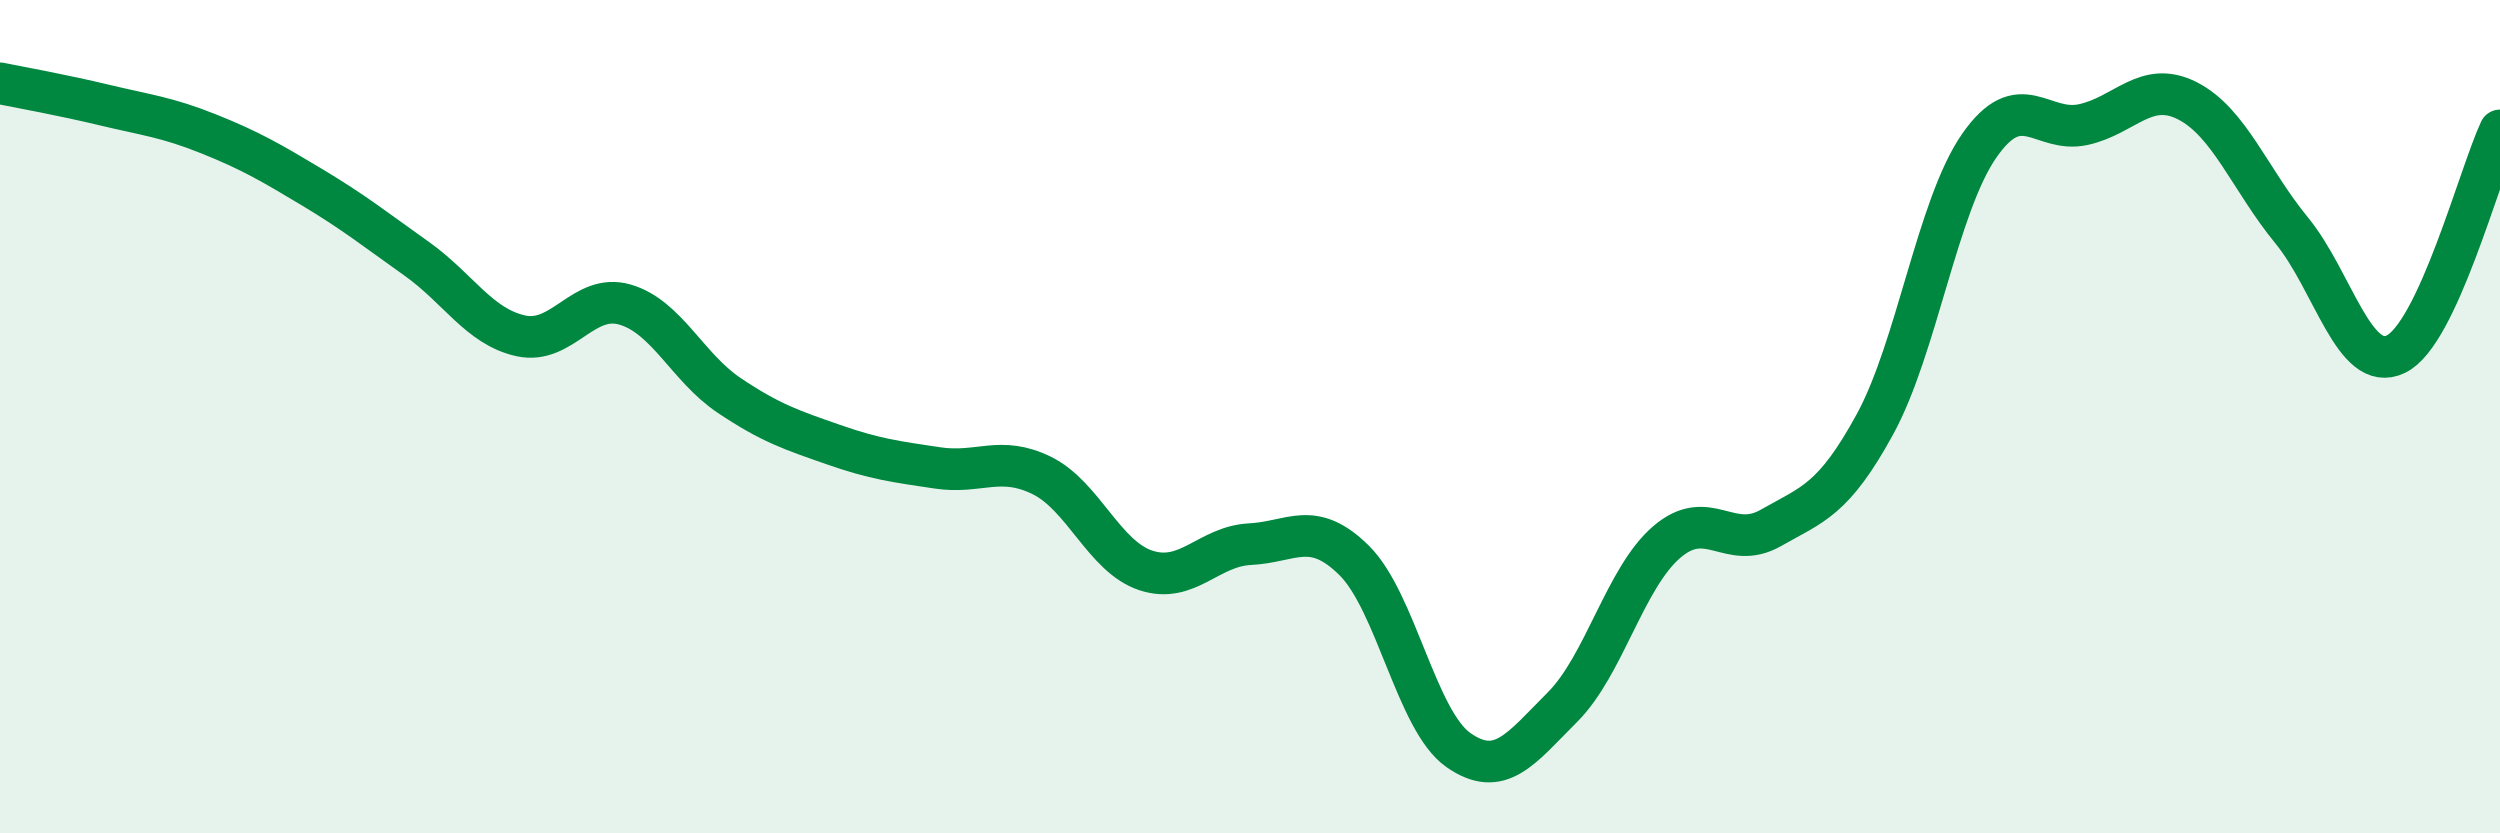
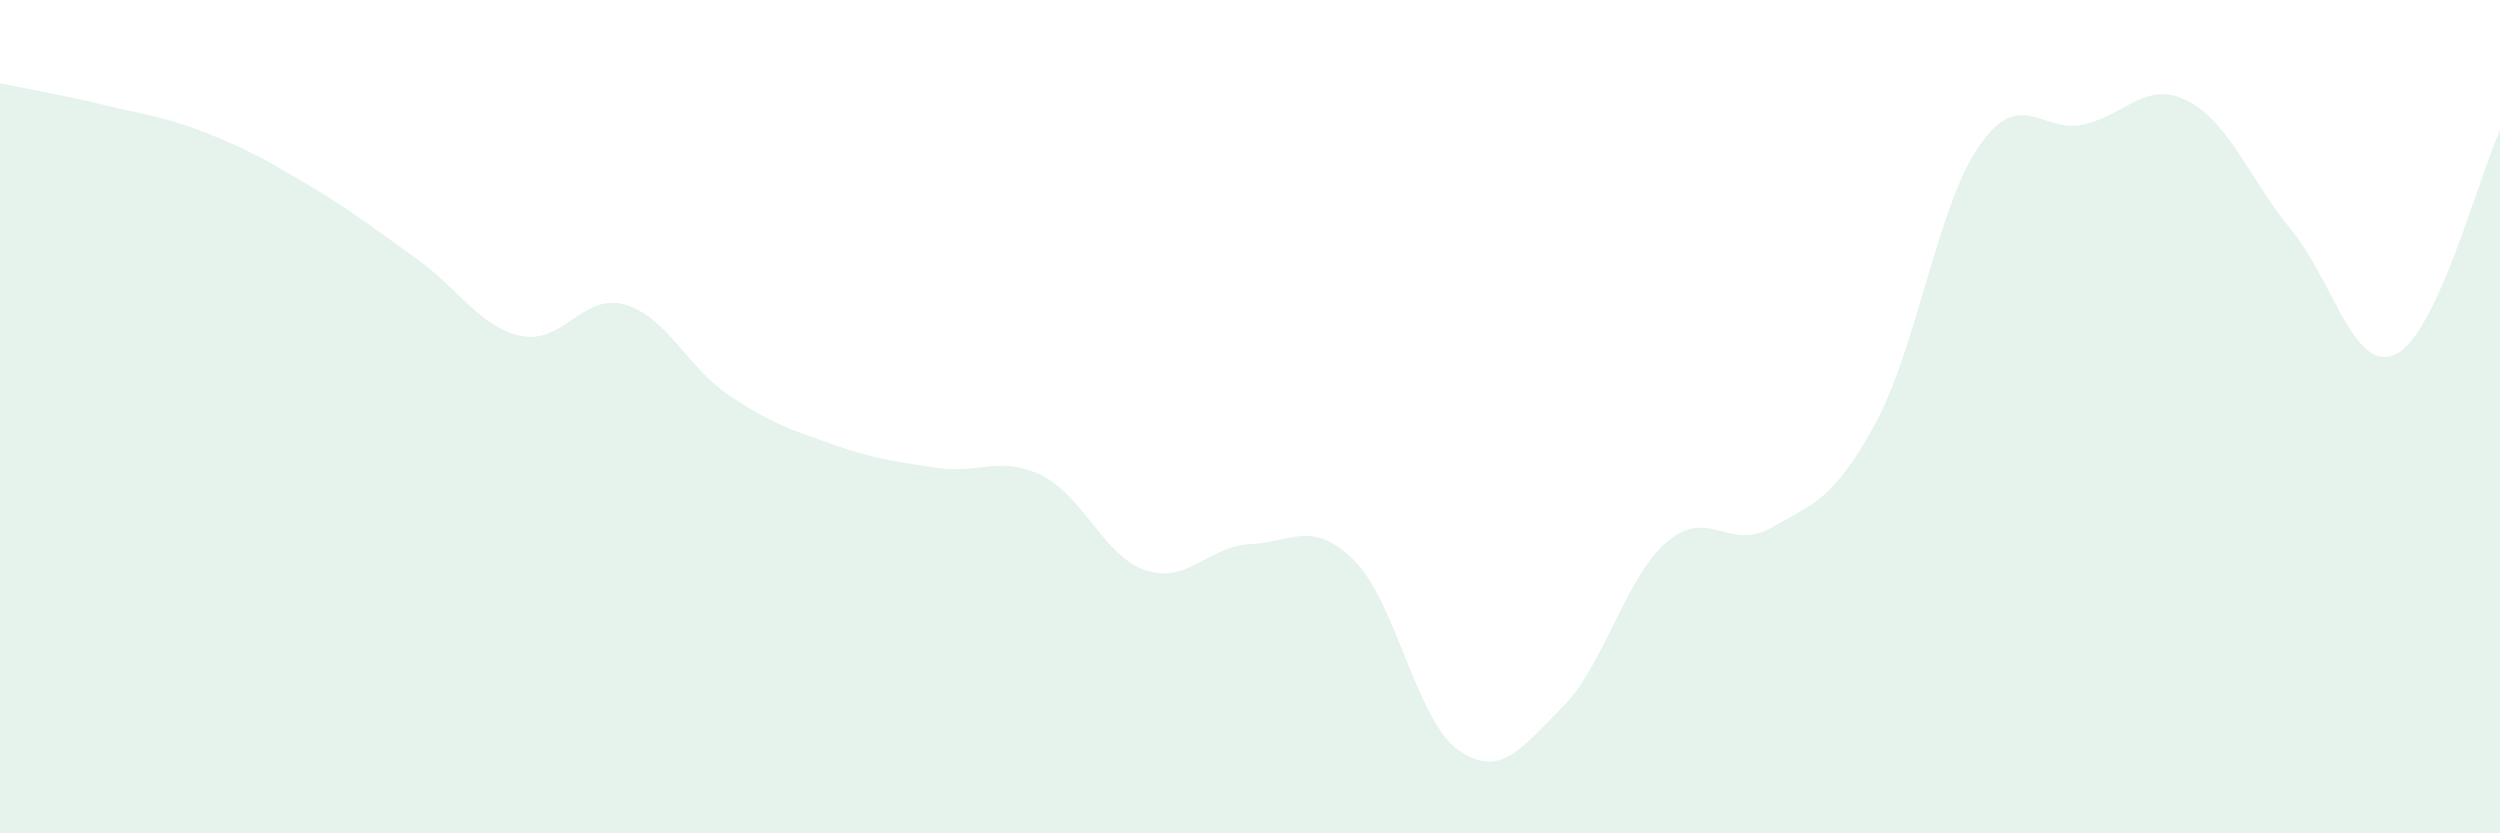
<svg xmlns="http://www.w3.org/2000/svg" width="60" height="20" viewBox="0 0 60 20">
  <path d="M 0,2 C 0.5,2.1 1.5,2.28 2.5,2.52 C 3.5,2.76 4,2.81 5,3.21 C 6,3.61 6.5,3.9 7.5,4.5 C 8.5,5.1 9,5.5 10,6.21 C 11,6.92 11.5,7.84 12.5,8.06 C 13.5,8.28 14,7.02 15,7.31 C 16,7.6 16.5,8.82 17.5,9.49 C 18.5,10.16 19,10.32 20,10.67 C 21,11.02 21.5,11.08 22.5,11.23 C 23.5,11.38 24,10.92 25,11.41 C 26,11.9 26.5,13.36 27.5,13.69 C 28.5,14.02 29,13.11 30,13.06 C 31,13.01 31.5,12.46 32.5,13.45 C 33.5,14.44 34,17.3 35,18 C 36,18.7 36.5,17.97 37.5,16.97 C 38.5,15.97 39,13.87 40,13.01 C 41,12.15 41.5,13.24 42.5,12.67 C 43.5,12.1 44,12.01 45,10.18 C 46,8.35 46.5,4.94 47.5,3.5 C 48.5,2.06 49,3.21 50,2.99 C 51,2.77 51.5,1.91 52.5,2.42 C 53.5,2.93 54,4.31 55,5.53 C 56,6.75 56.5,8.98 57.5,8.5 C 58.5,8.02 59.5,4.2 60,3.13L60 20L0 20Z" fill="#008740" opacity="0.1" stroke-linecap="round" stroke-linejoin="round" />
-   <path d="M 0,2 C 0.5,2.1 1.5,2.28 2.5,2.52 C 3.5,2.76 4,2.81 5,3.21 C 6,3.61 6.5,3.9 7.5,4.5 C 8.5,5.1 9,5.5 10,6.21 C 11,6.92 11.5,7.84 12.5,8.06 C 13.5,8.28 14,7.02 15,7.31 C 16,7.6 16.5,8.82 17.5,9.49 C 18.5,10.16 19,10.32 20,10.67 C 21,11.02 21.5,11.08 22.5,11.23 C 23.5,11.38 24,10.92 25,11.41 C 26,11.9 26.5,13.36 27.5,13.69 C 28.5,14.02 29,13.11 30,13.06 C 31,13.01 31.5,12.46 32.5,13.45 C 33.5,14.44 34,17.3 35,18 C 36,18.7 36.5,17.97 37.5,16.97 C 38.5,15.97 39,13.87 40,13.01 C 41,12.15 41.5,13.24 42.5,12.67 C 43.5,12.1 44,12.01 45,10.18 C 46,8.35 46.5,4.94 47.5,3.5 C 48.5,2.06 49,3.21 50,2.99 C 51,2.77 51.5,1.91 52.5,2.42 C 53.5,2.93 54,4.31 55,5.53 C 56,6.75 56.5,8.98 57.5,8.5 C 58.5,8.02 59.5,4.2 60,3.13" stroke="#008740" stroke-width="1" fill="none" stroke-linecap="round" stroke-linejoin="round" />
</svg>